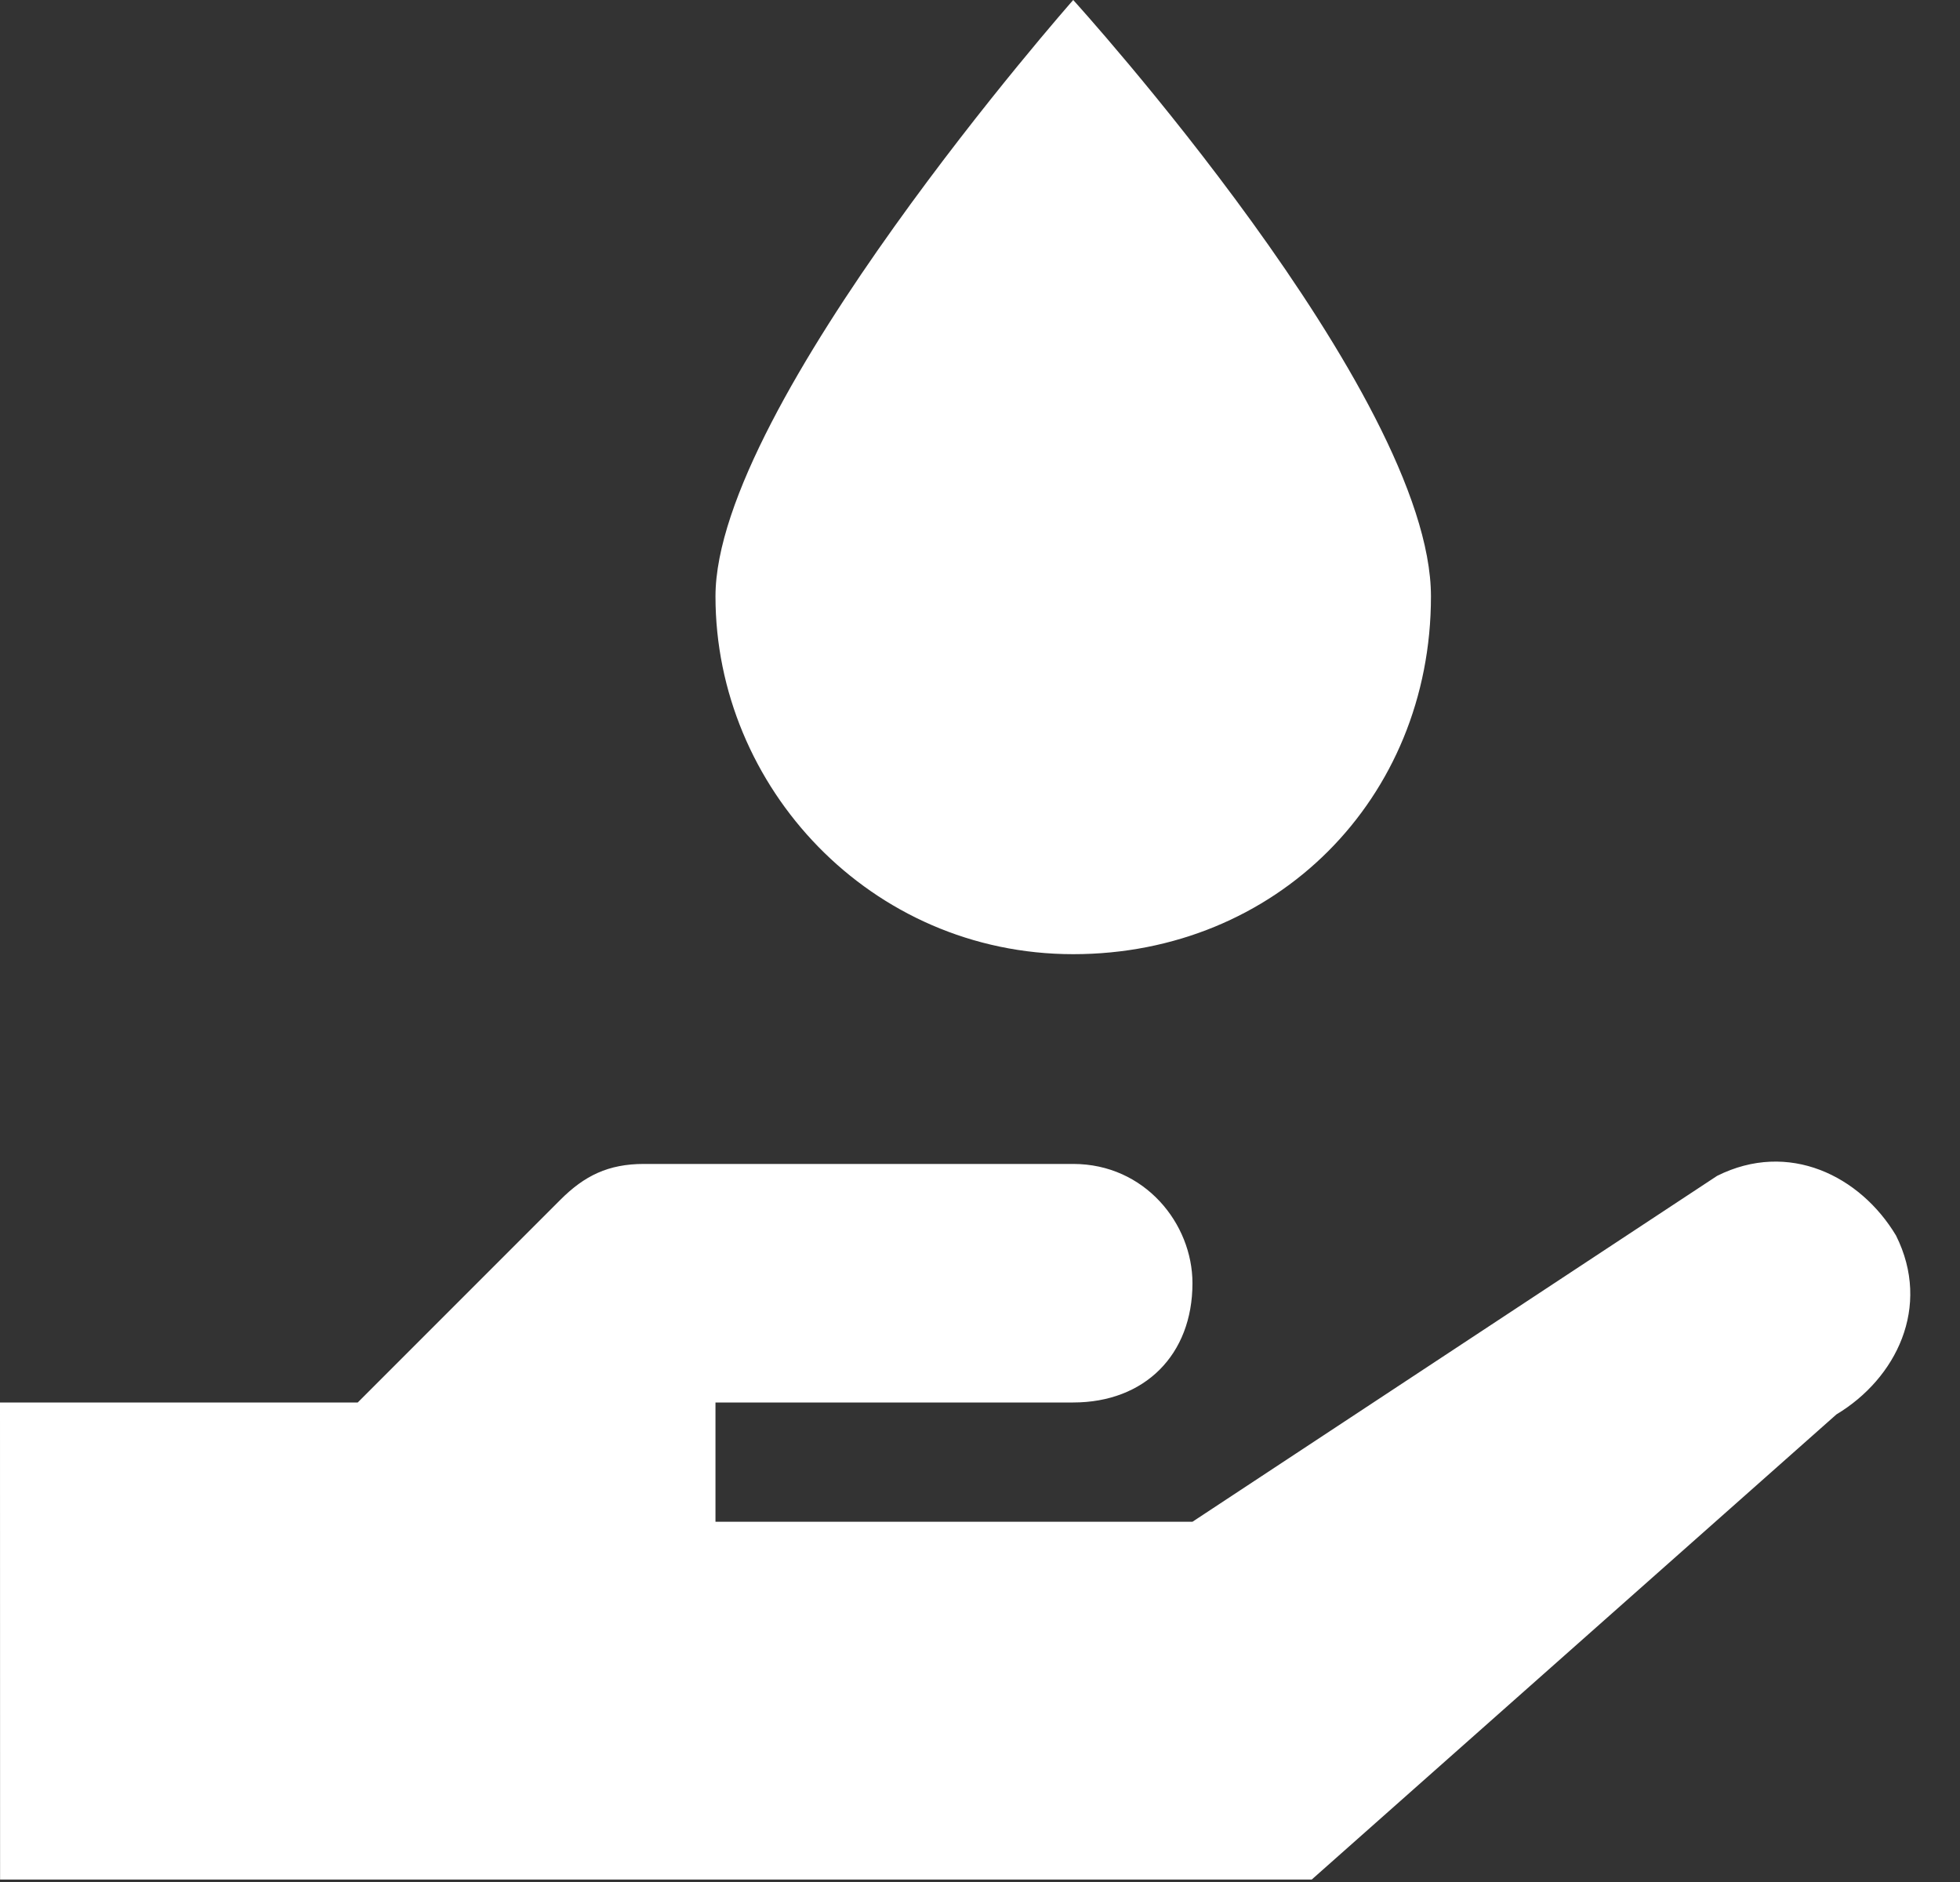
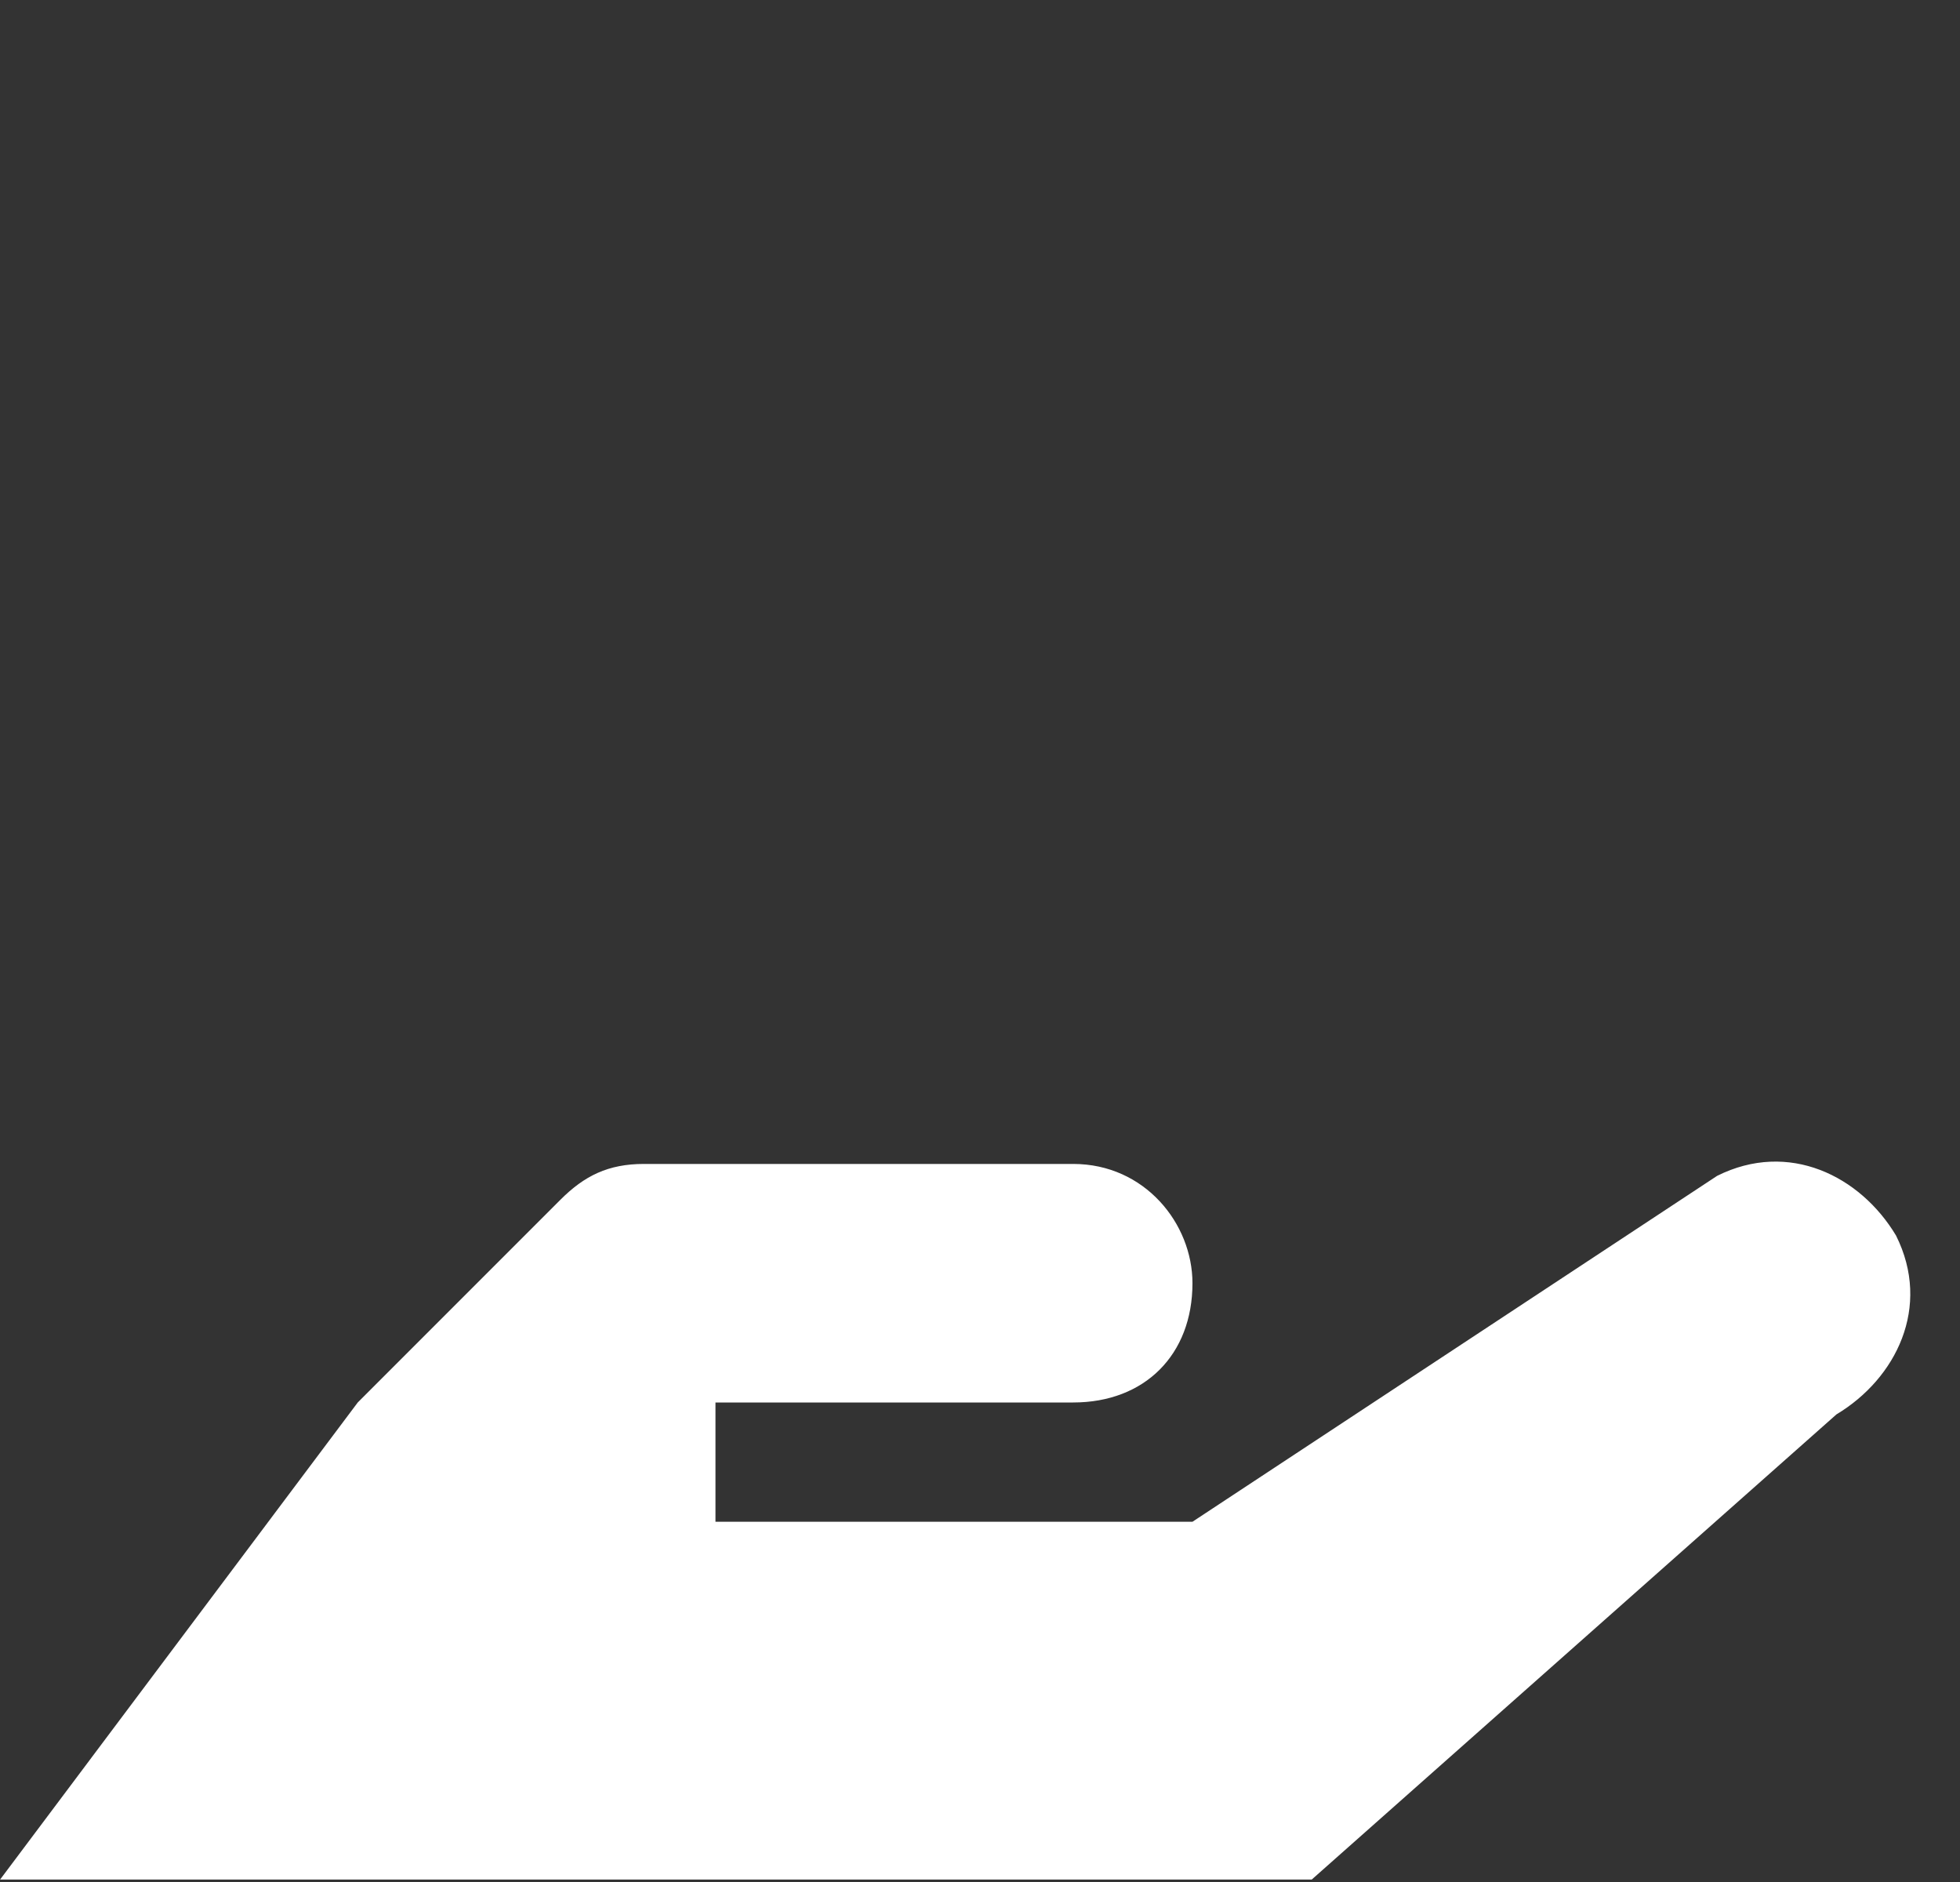
<svg xmlns="http://www.w3.org/2000/svg" width="25" height="24" viewBox="0 0 25 24" fill="none">
  <rect x="0" y="0" width="25" height="24" fill="#333333" stroke="none" />
-   <path d="M0.001 23.969H16.731L23.424 18.037C24.184 17.581 24.64 16.668 24.184 15.756C23.728 14.995 22.815 14.539 21.902 14.995L15.21 19.406H9.126V17.885H13.689C14.601 17.885 15.21 17.276 15.21 16.364C15.21 15.604 14.601 14.843 13.689 14.843L8.213 14.843C7.757 14.843 7.453 14.995 7.149 15.299L4.563 17.885H0L0.001 23.969Z" fill="white" />
-   <path d="M13.689 12.168C16.275 12.168 18.252 10.19 18.252 7.605C18.252 5.019 13.689 5.28813e-09 13.689 5.28813e-09C13.689 -0 9.126 5.171 9.126 7.605C9.126 10.038 11.104 12.168 13.689 12.168Z" fill="white" />
+   <path d="M0.001 23.969H16.731L23.424 18.037C24.184 17.581 24.64 16.668 24.184 15.756C23.728 14.995 22.815 14.539 21.902 14.995L15.21 19.406H9.126V17.885H13.689C14.601 17.885 15.21 17.276 15.21 16.364C15.21 15.604 14.601 14.843 13.689 14.843L8.213 14.843C7.757 14.843 7.453 14.995 7.149 15.299L4.563 17.885L0.001 23.969Z" fill="white" />
</svg>